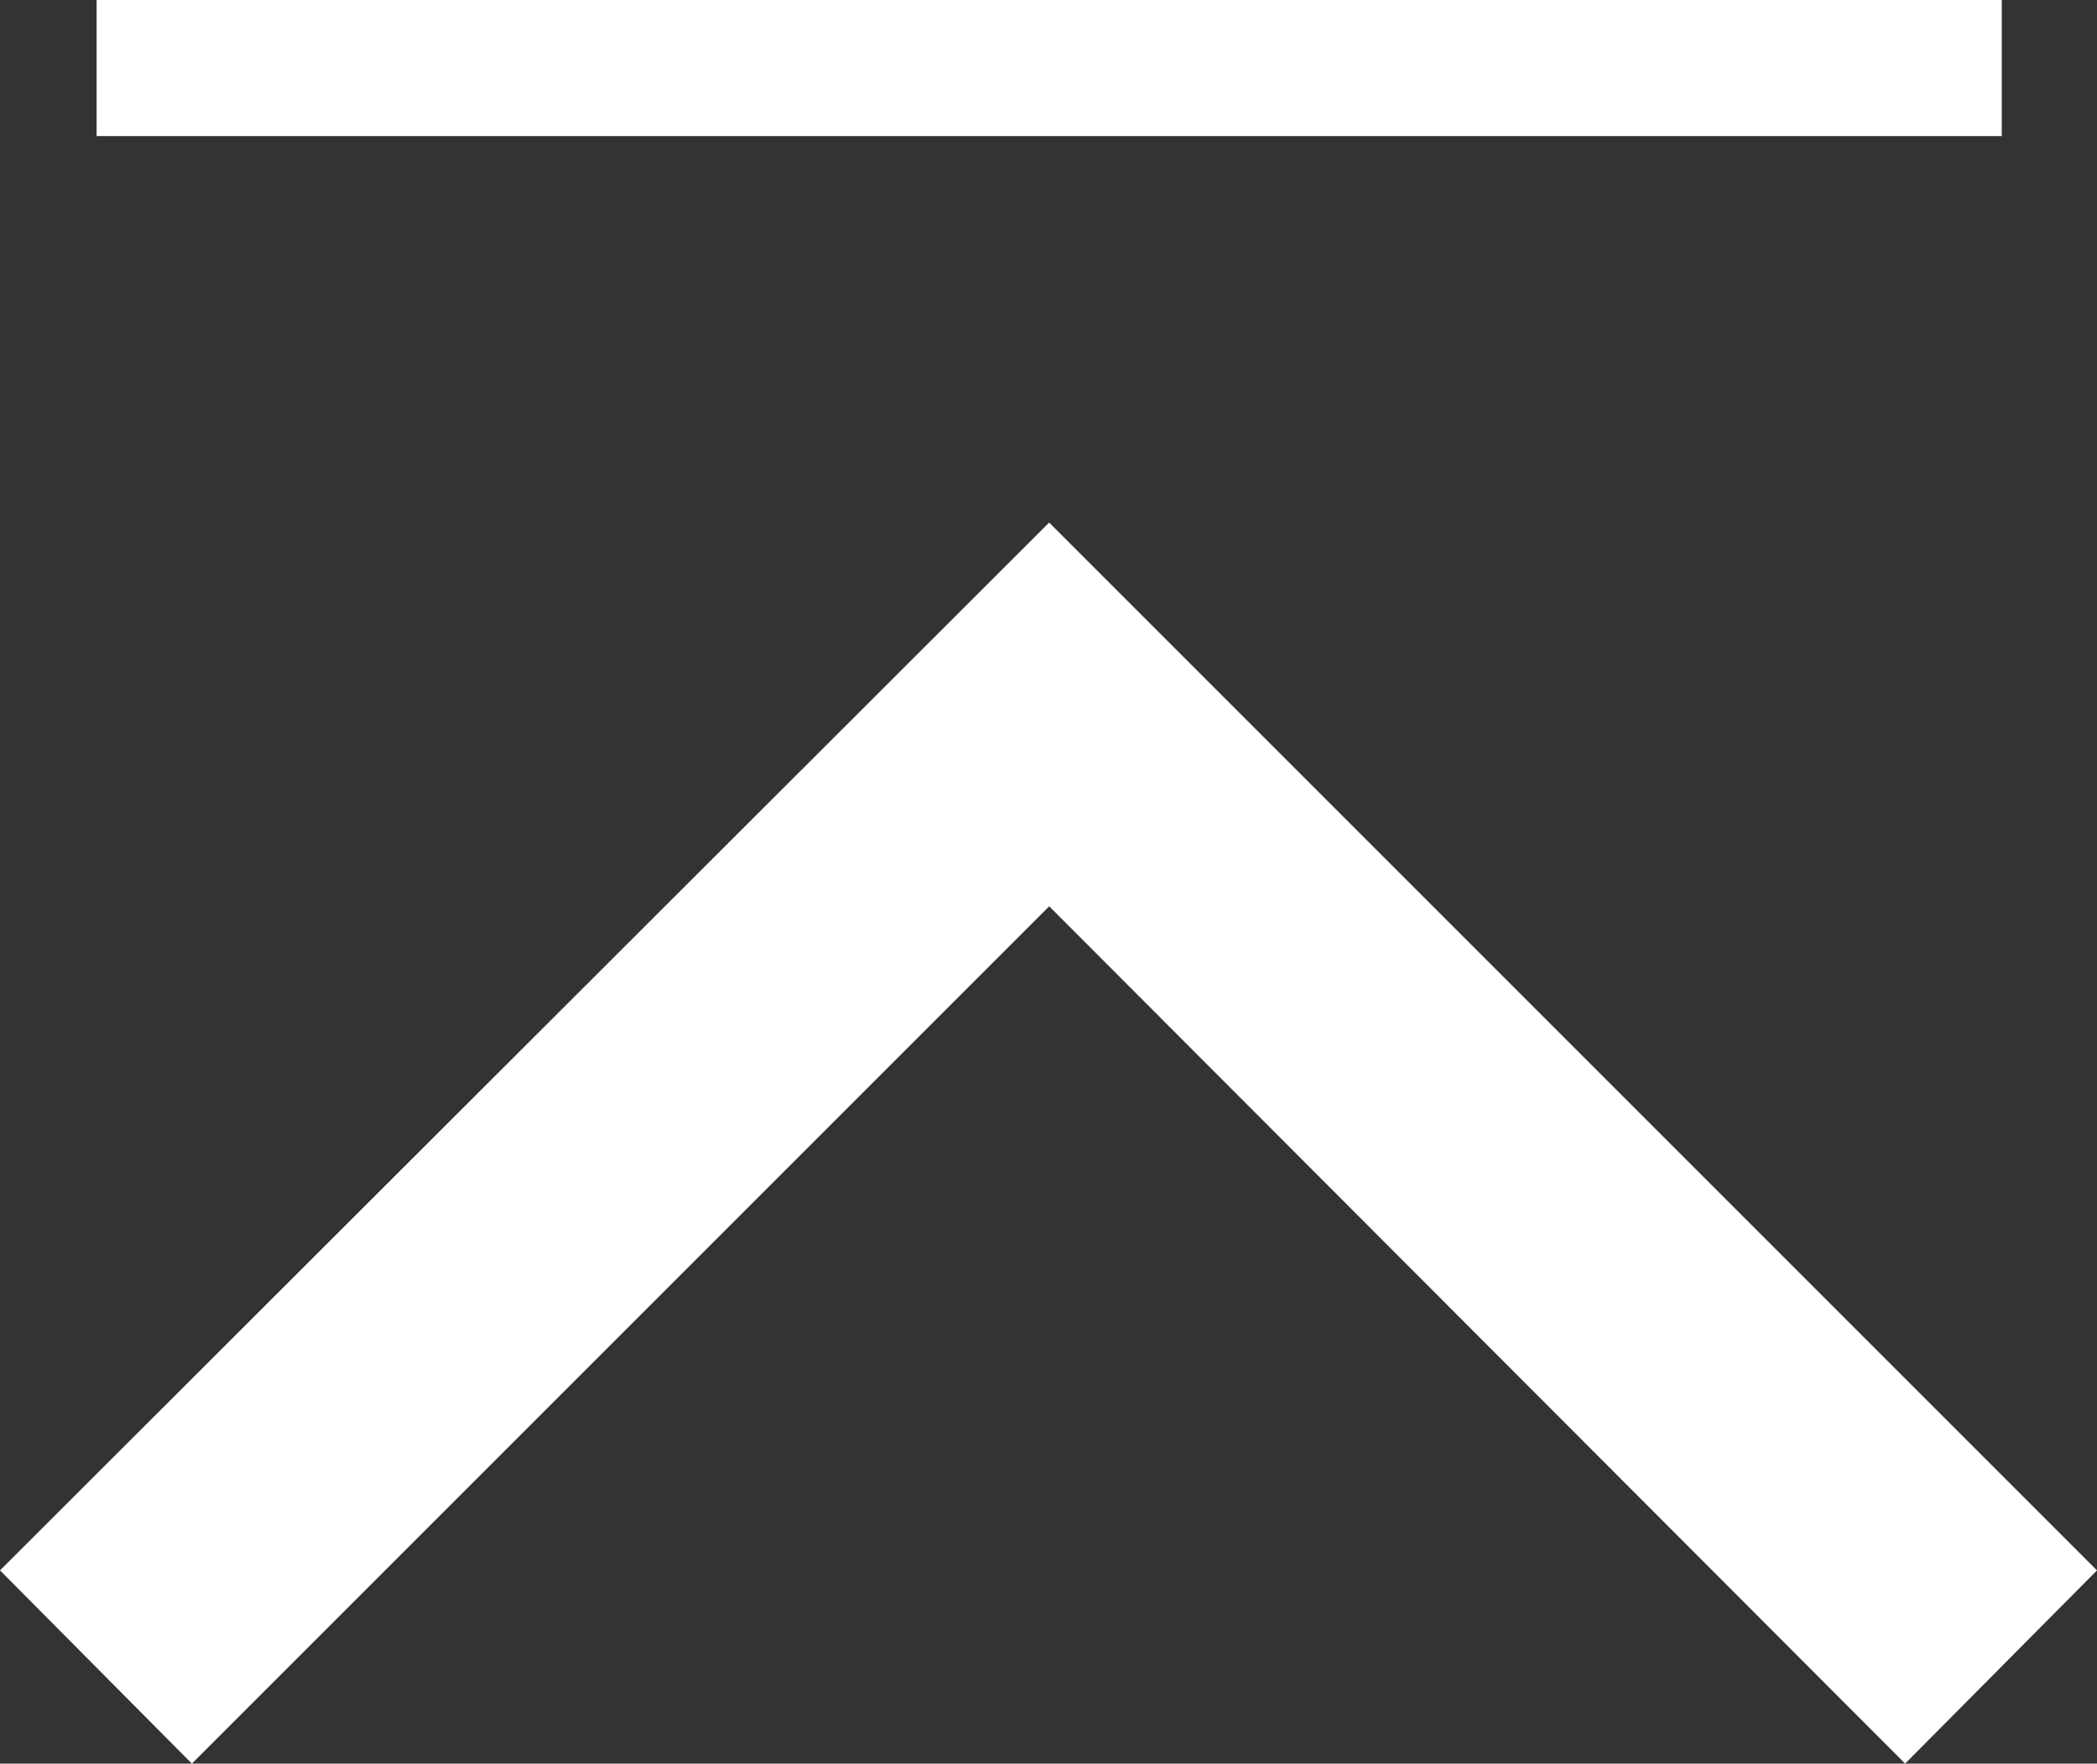
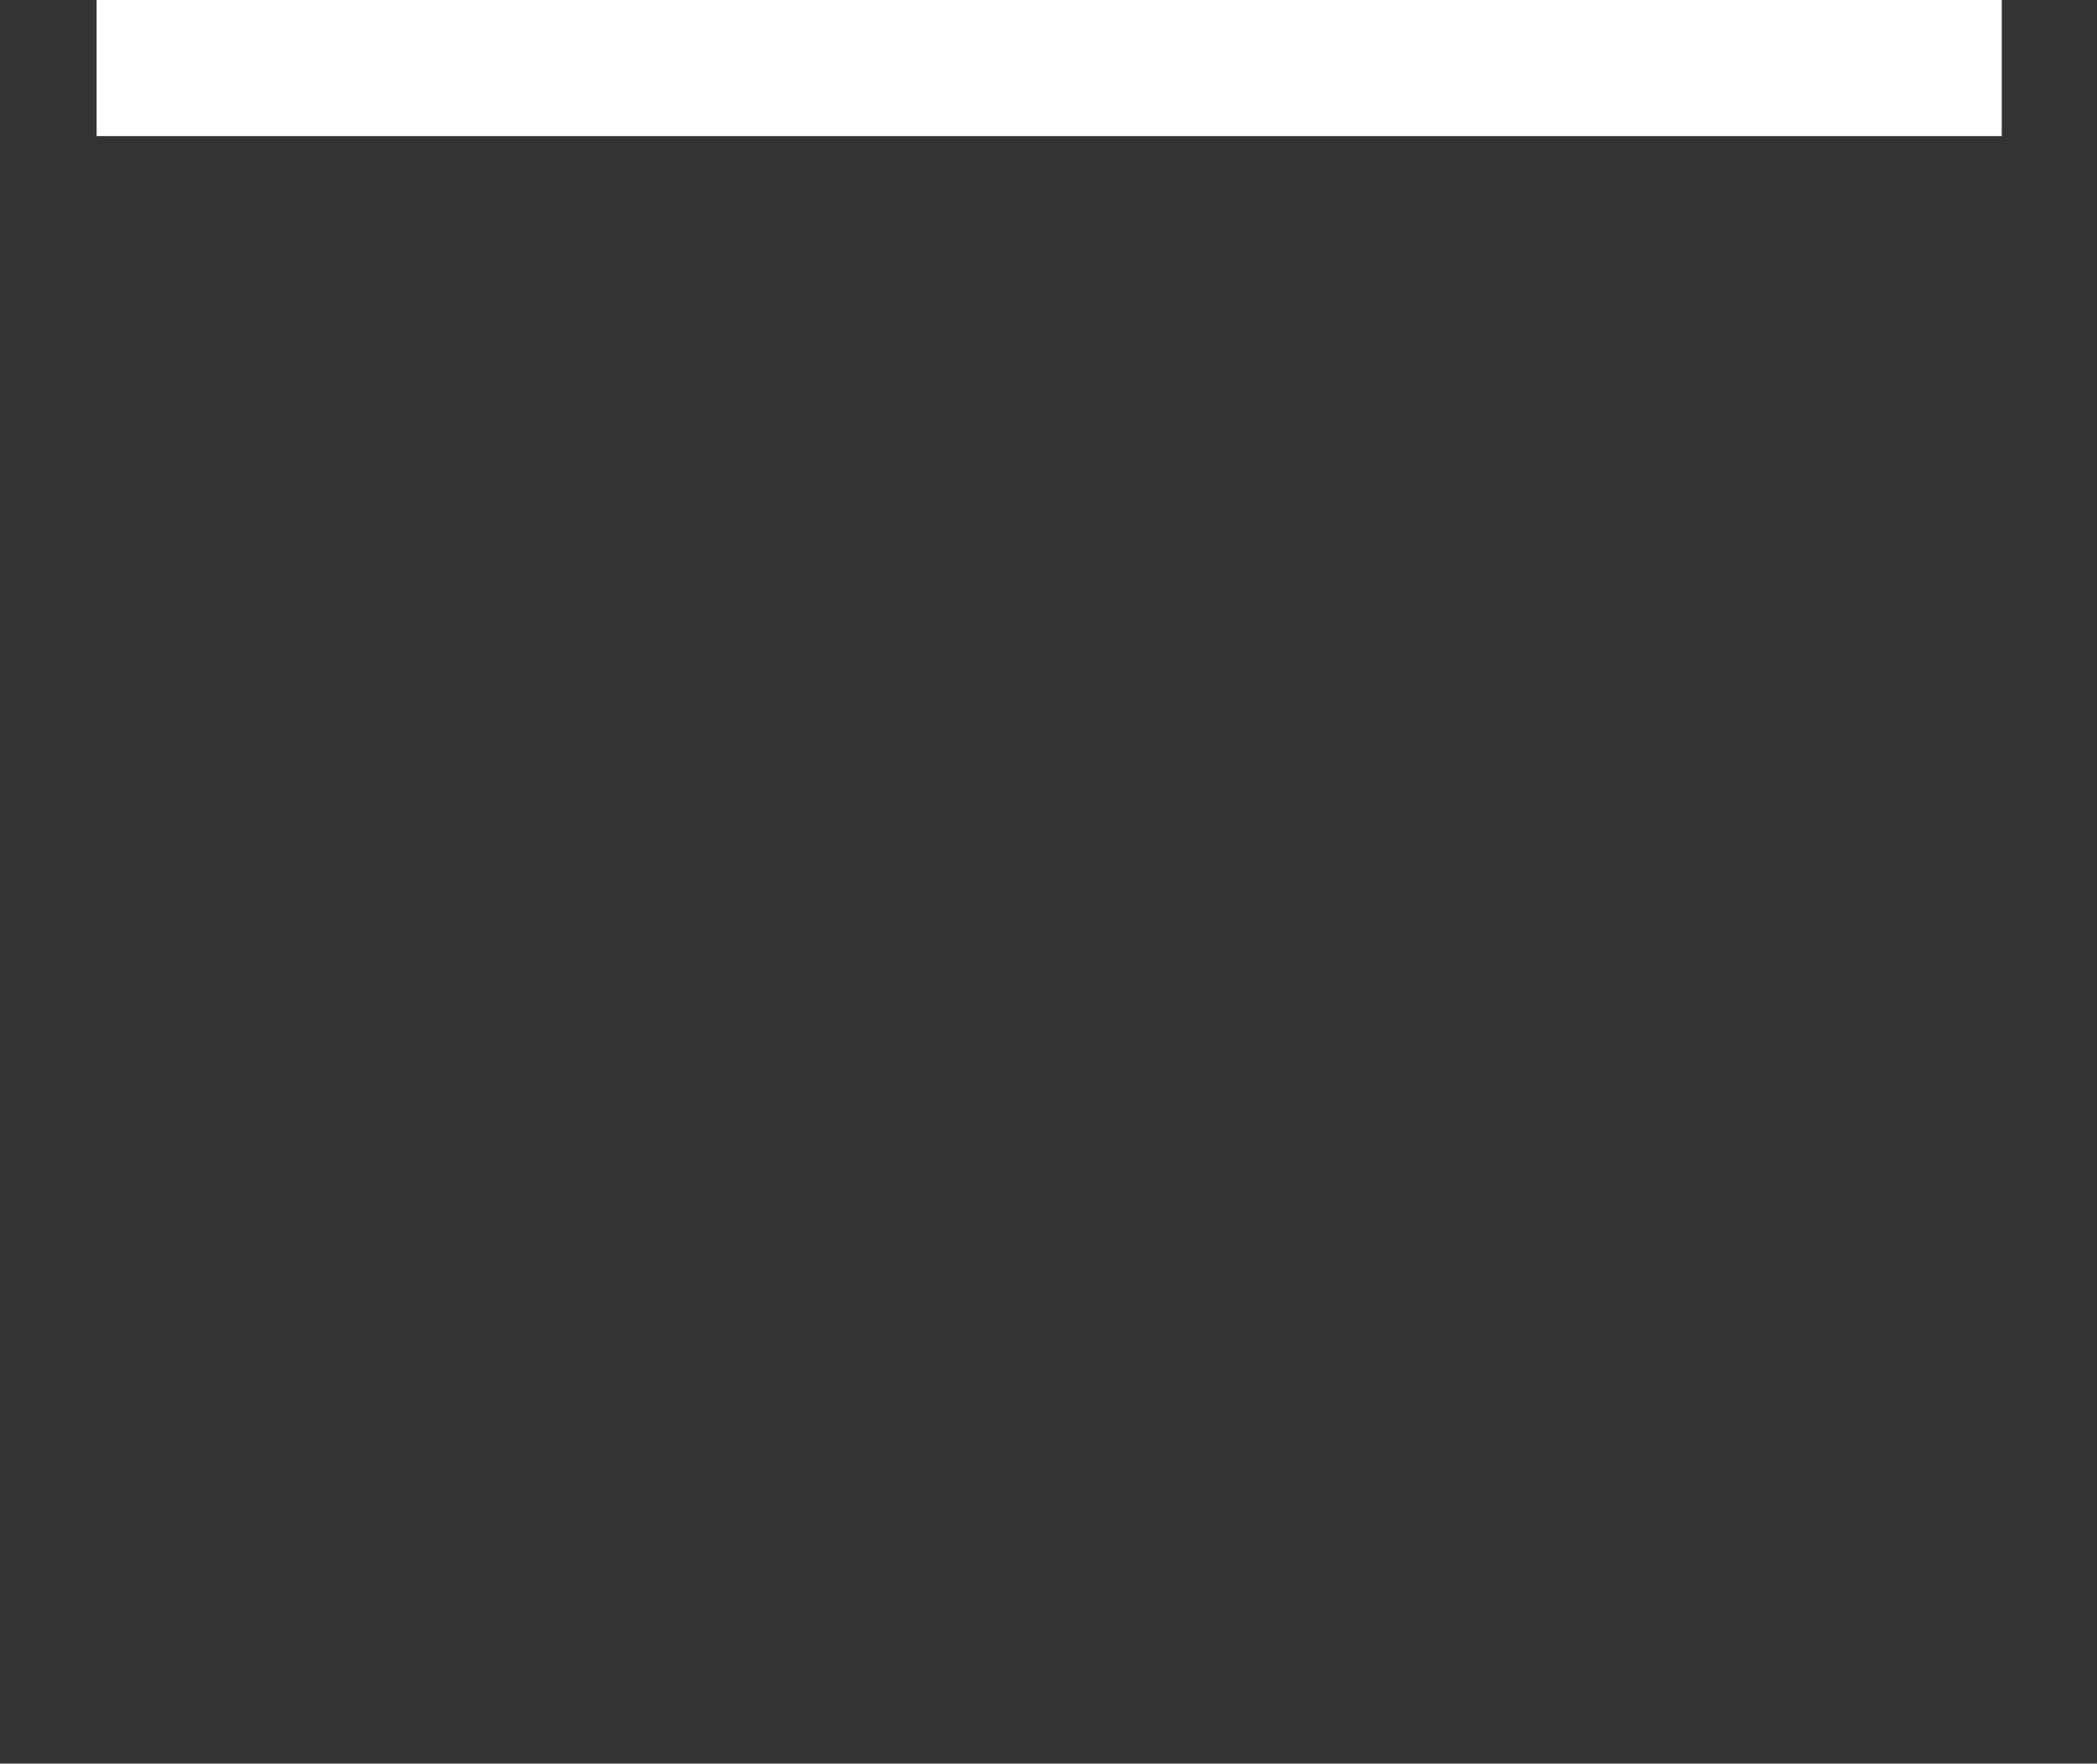
<svg xmlns="http://www.w3.org/2000/svg" id="_レイヤー_2" data-name="レイヤー 2" viewBox="0 0 15.41 12.96">
  <rect x="0" y="0" width="15.41" height="12.96" fill="#333333" stroke="none" />
  <defs>
    <style>
      .cls-1 {
        fill: #fff;
        stroke-width: 0px;
      }
    </style>
  </defs>
  <g id="_レイヤー_1-2" data-name="レイヤー 1">
    <g>
-       <polygon class="cls-1" points="14 12.96 7.71 6.66 1.41 12.96 0 11.54 7.71 3.84 15.41 11.54 14 12.96" />
      <rect class="cls-1" x=".71" width="14" height="1" />
    </g>
  </g>
</svg>